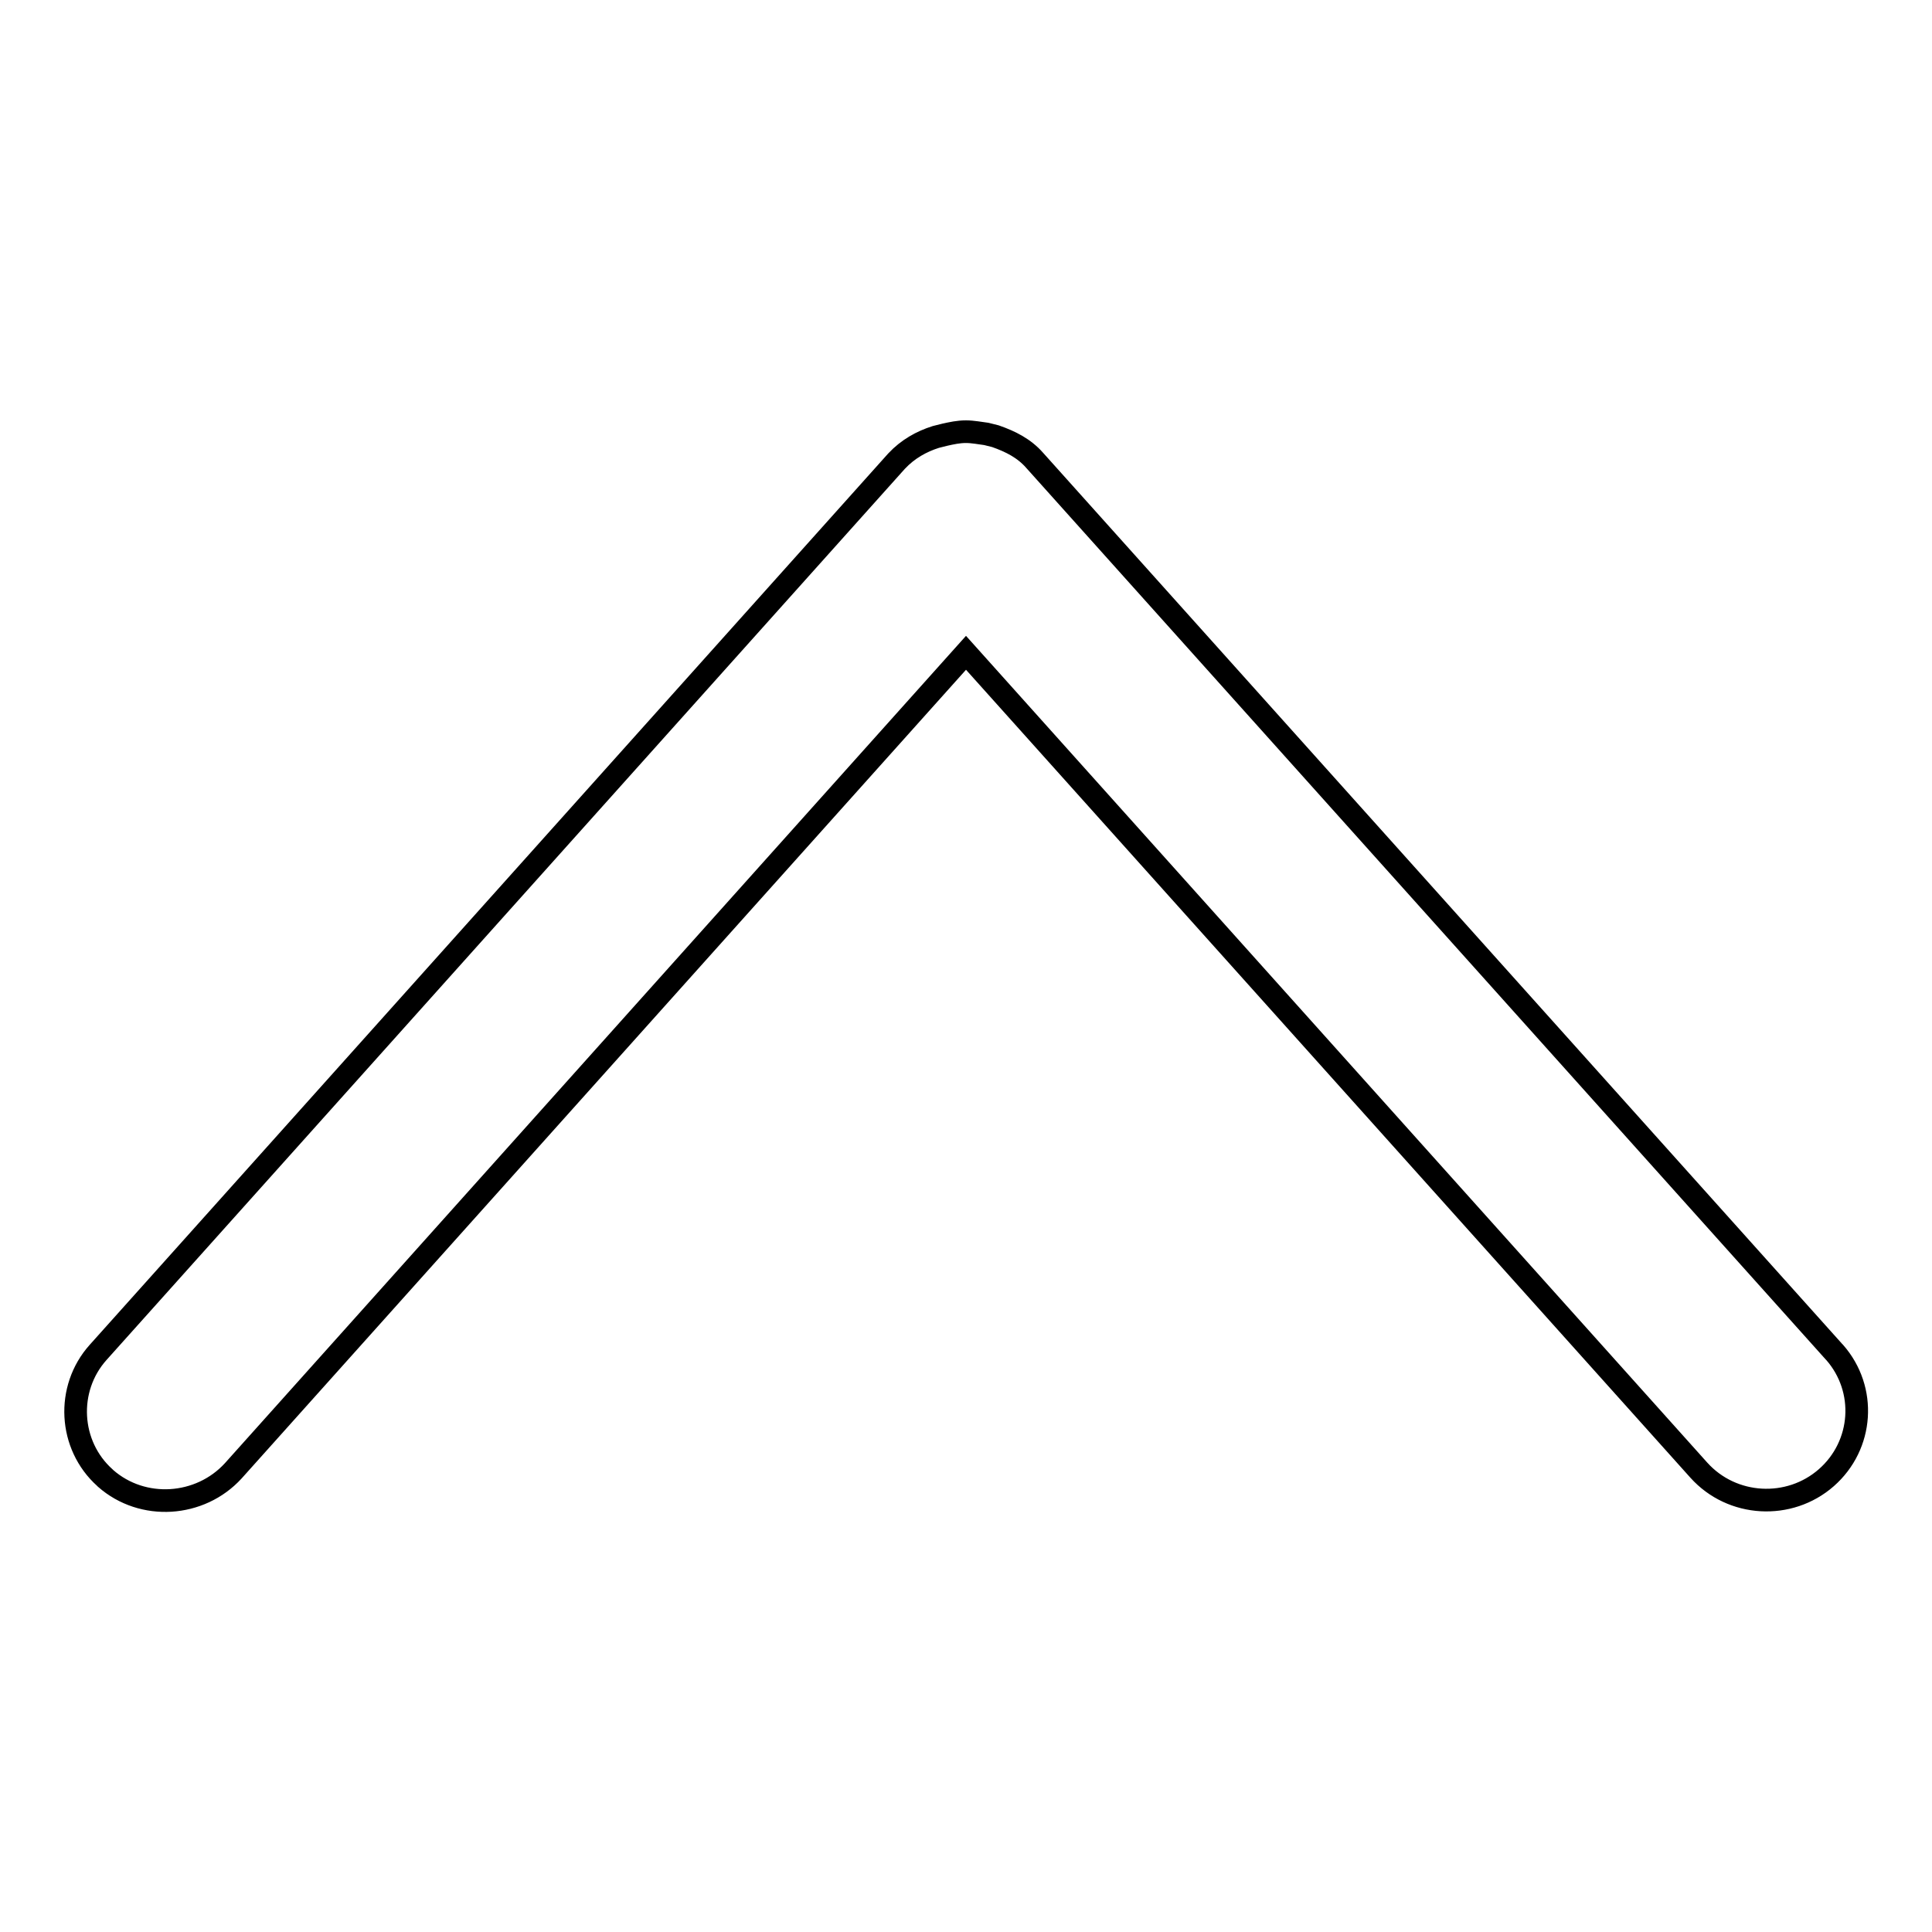
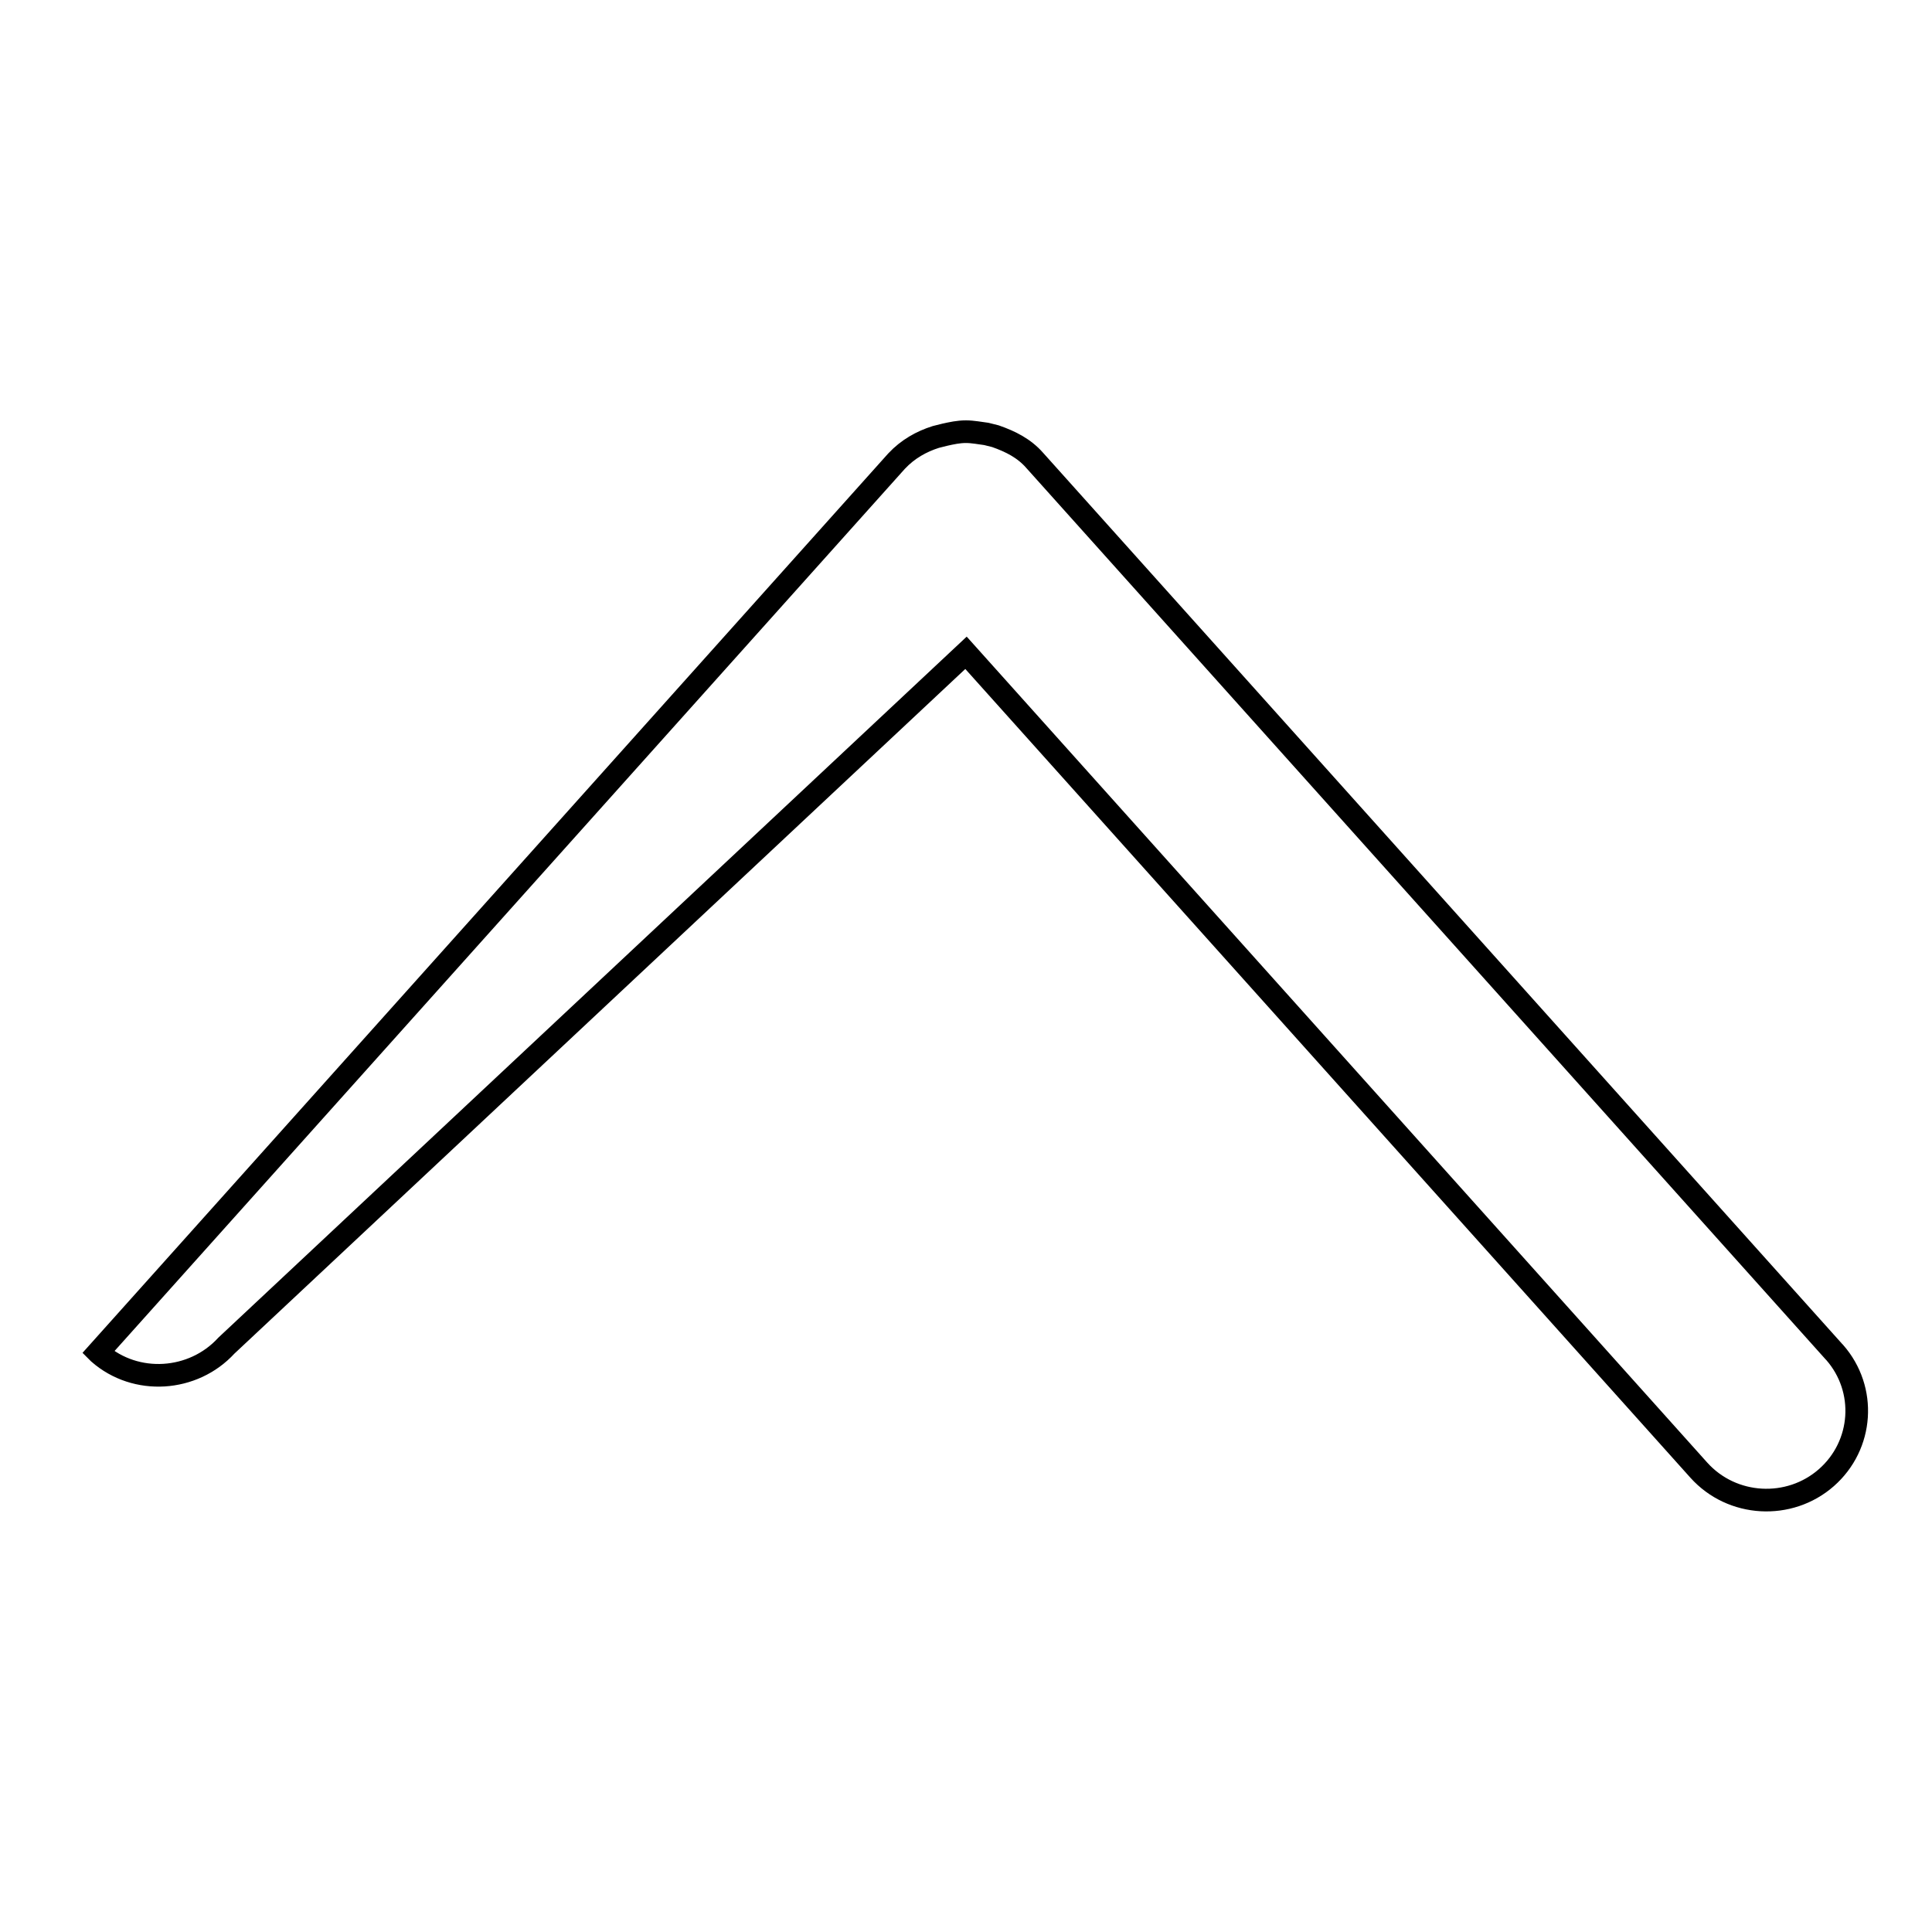
<svg xmlns="http://www.w3.org/2000/svg" version="1.1" x="0px" y="0px" viewBox="0 0 256 256" enable-background="new 0 0 256 256" xml:space="preserve">
  <g>
-     <path stroke-width="3" fill-opacity="0" stroke="#000000" d="M128,57.2c-1,0-1.9,0.2-2.8,0.4c-0.4,0.1-0.8,0.2-1.2,0.3c-1.9,0.6-3.7,1.6-5.2,3.2L13,179.2 c-4.3,4.8-3.9,12.3,0.9,16.6c0,0,0.1,0.1,0.1,0.1c4.9,4.3,12.5,3.8,16.9-1L128,86.5l97.1,108.3c4.4,4.9,12,5.3,16.9,1 c4.9-4.3,5.4-11.7,1.1-16.6c0,0-0.1-0.1-0.1-0.1L137.1,61c-1.4-1.6-3.2-2.5-5.2-3.2c-0.4-0.1-0.8-0.2-1.2-0.3 C129.9,57.4,128.9,57.2,128,57.2" />
+     <path stroke-width="3" fill-opacity="0" stroke="#000000" d="M128,57.2c-1,0-1.9,0.2-2.8,0.4c-0.4,0.1-0.8,0.2-1.2,0.3c-1.9,0.6-3.7,1.6-5.2,3.2L13,179.2 c0,0,0.1,0.1,0.1,0.1c4.9,4.3,12.5,3.8,16.9-1L128,86.5l97.1,108.3c4.4,4.9,12,5.3,16.9,1 c4.9-4.3,5.4-11.7,1.1-16.6c0,0-0.1-0.1-0.1-0.1L137.1,61c-1.4-1.6-3.2-2.5-5.2-3.2c-0.4-0.1-0.8-0.2-1.2-0.3 C129.9,57.4,128.9,57.2,128,57.2" />
  </g>
</svg>